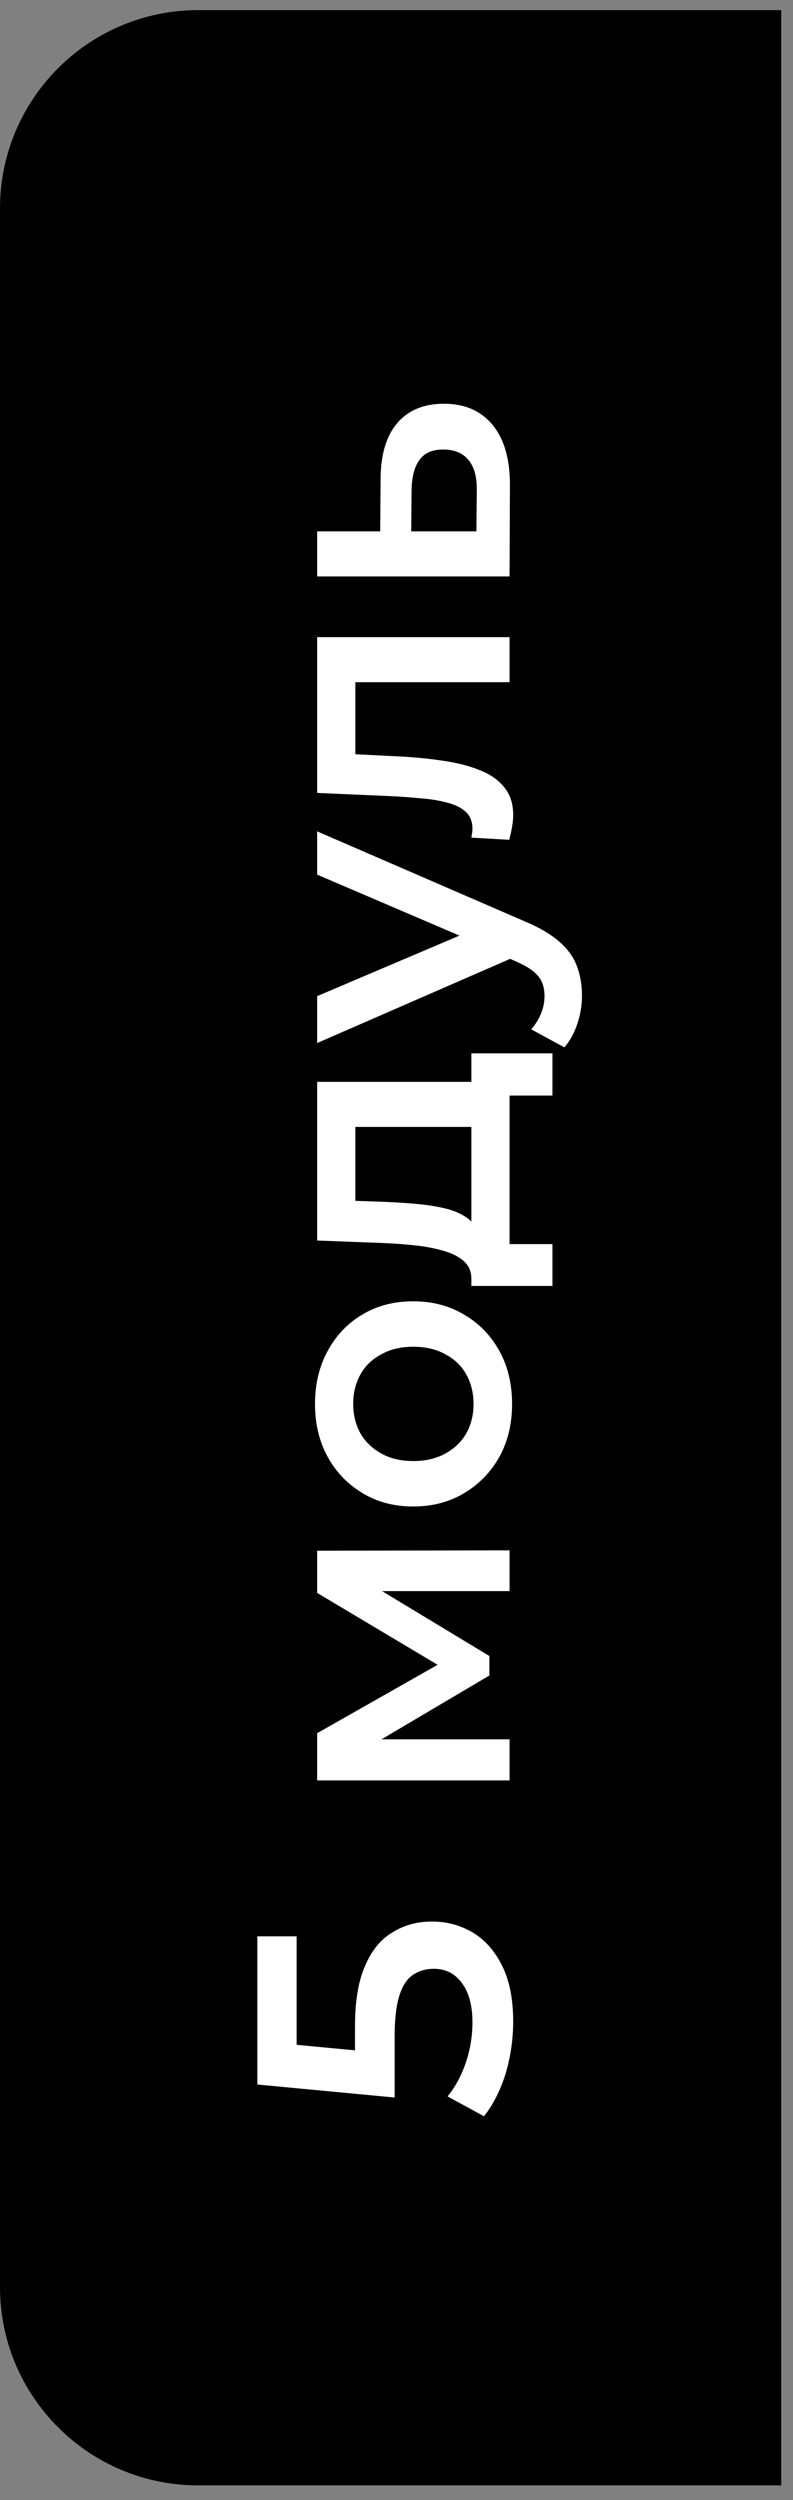
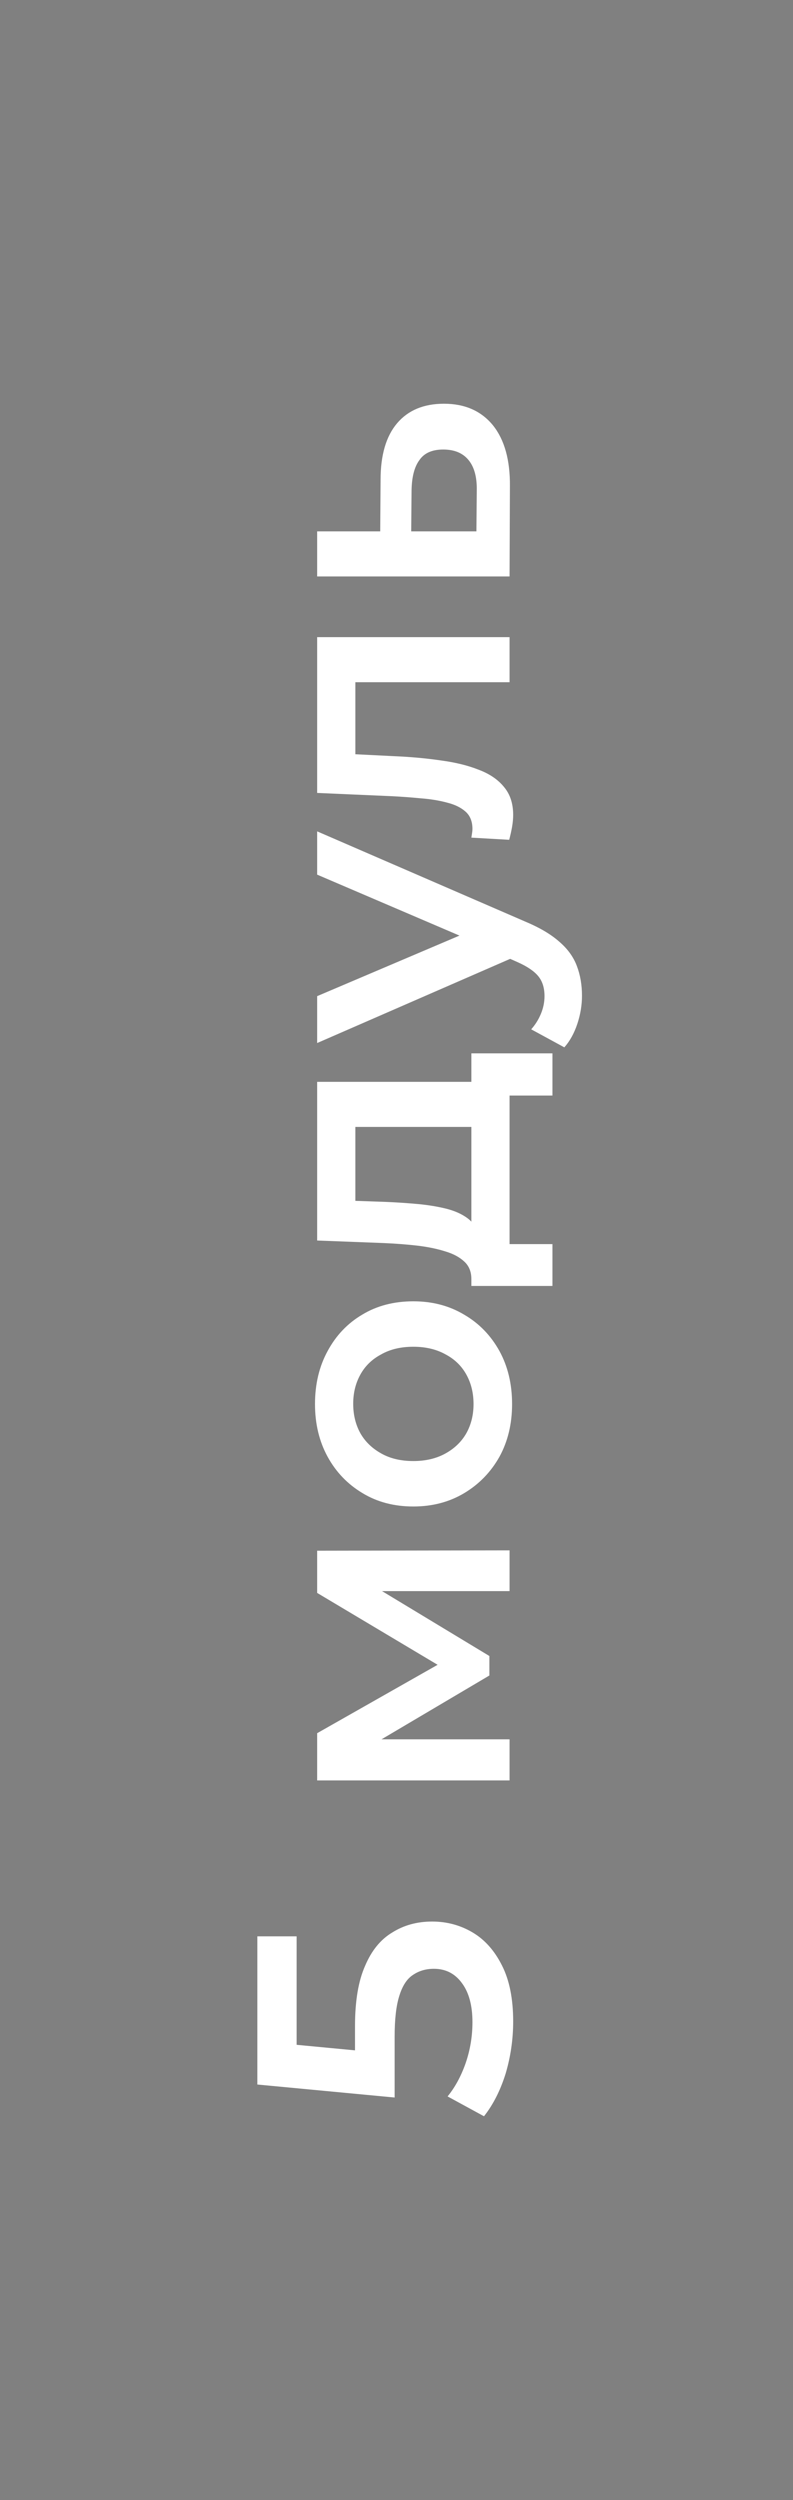
<svg xmlns="http://www.w3.org/2000/svg" width="40" height="126" viewBox="0 0 40 126" fill="none">
  <rect x="0" y="0" width="40" height="126" fill="#808080" stroke="none" />
-   <path d="M0 10.51C0 4.987 4.477 0.51 10 0.51H39.406V125.264H10C4.477 125.264 0 120.787 0 115.264V10.51Z" fill="black" />
  <path d="M25.885 101.88C25.885 102.776 25.758 103.655 25.503 104.515C25.237 105.363 24.873 106.078 24.413 106.66L22.577 105.66C22.953 105.2 23.256 104.642 23.486 103.988C23.716 103.322 23.831 102.631 23.831 101.916C23.831 101.08 23.655 100.426 23.304 99.953C22.953 99.469 22.48 99.227 21.887 99.227C21.487 99.227 21.135 99.329 20.832 99.535C20.53 99.729 20.299 100.081 20.142 100.59C19.984 101.086 19.906 101.771 19.906 102.643L19.906 105.715L12.981 105.06L12.981 97.591L14.962 97.591L14.962 104.188L13.836 102.952L19.015 103.443L17.907 104.679L17.907 102.116C17.907 100.856 18.076 99.844 18.415 99.081C18.742 98.306 19.203 97.742 19.797 97.391C20.378 97.027 21.044 96.846 21.796 96.846C22.535 96.846 23.213 97.027 23.831 97.391C24.449 97.754 24.946 98.312 25.322 99.063C25.697 99.802 25.885 100.741 25.885 101.88ZM25.703 89.733L15.998 89.733L15.998 87.353L22.886 83.445L22.886 84.39L15.998 80.283L15.998 78.156L25.703 78.138L25.703 80.192L18.434 80.192L18.67 79.829L24.685 83.463L24.685 84.445L18.506 88.098L18.397 87.662L25.703 87.662L25.703 89.733ZM25.83 70.766C25.83 71.759 25.618 72.644 25.194 73.419C24.758 74.195 24.164 74.806 23.413 75.255C22.662 75.703 21.808 75.927 20.851 75.927C19.881 75.927 19.027 75.703 18.288 75.255C17.537 74.806 16.949 74.195 16.525 73.419C16.101 72.644 15.889 71.759 15.889 70.766C15.889 69.76 16.101 68.87 16.525 68.094C16.949 67.307 17.531 66.695 18.27 66.259C19.009 65.81 19.869 65.586 20.851 65.586C21.808 65.586 22.662 65.81 23.413 66.259C24.164 66.695 24.758 67.307 25.194 68.094C25.618 68.87 25.83 69.76 25.83 70.766ZM23.886 70.766C23.886 70.209 23.765 69.712 23.522 69.276C23.28 68.839 22.929 68.5 22.468 68.258C22.008 68.003 21.469 67.876 20.851 67.876C20.221 67.876 19.681 68.003 19.233 68.258C18.773 68.5 18.421 68.839 18.179 69.276C17.937 69.712 17.816 70.202 17.816 70.748C17.816 71.305 17.937 71.802 18.179 72.238C18.421 72.662 18.773 73.001 19.233 73.256C19.681 73.51 20.221 73.637 20.851 73.637C21.469 73.637 22.008 73.51 22.468 73.256C22.929 73.001 23.28 72.662 23.522 72.238C23.765 71.802 23.886 71.311 23.886 70.766ZM24.649 56.797L17.925 56.797L17.925 60.523L19.488 60.577C20.045 60.601 20.584 60.638 21.105 60.686C21.614 60.735 22.087 60.813 22.523 60.922C22.947 61.031 23.298 61.189 23.577 61.395C23.855 61.601 24.037 61.873 24.122 62.213L23.777 64.466C23.777 64.103 23.662 63.812 23.431 63.594C23.189 63.364 22.862 63.188 22.45 63.067C22.026 62.934 21.547 62.837 21.014 62.776C20.469 62.715 19.906 62.673 19.324 62.649L15.998 62.522L15.998 54.525L24.649 54.525L24.649 56.797ZM27.866 64.812L23.777 64.812L23.777 53.089L27.866 53.089L27.866 55.216L25.703 55.216L25.703 62.703L27.866 62.703L27.866 64.812ZM29.356 50.188C29.356 50.661 29.277 51.133 29.12 51.606C28.962 52.078 28.744 52.472 28.466 52.787L26.794 51.878C27 51.648 27.163 51.388 27.284 51.097C27.405 50.806 27.466 50.509 27.466 50.206C27.466 49.794 27.363 49.461 27.157 49.207C26.951 48.952 26.606 48.716 26.121 48.498L24.849 47.935L24.576 47.753L15.998 44.082L15.998 41.901L26.485 46.444C27.212 46.747 27.787 47.086 28.211 47.462C28.635 47.825 28.932 48.237 29.102 48.698C29.271 49.146 29.356 49.643 29.356 50.188ZM26.048 48.189L15.998 52.569L15.998 50.206L24.376 46.644L26.048 48.189ZM25.685 42.326L23.777 42.217C23.789 42.132 23.801 42.054 23.813 41.981C23.825 41.908 23.831 41.842 23.831 41.781C23.831 41.405 23.716 41.115 23.486 40.909C23.256 40.703 22.947 40.551 22.559 40.454C22.159 40.345 21.717 40.273 21.232 40.236C20.736 40.188 20.239 40.151 19.742 40.127L15.998 39.964L15.998 32.112L25.703 32.112L25.703 34.384L17.307 34.384L17.925 33.857L17.925 38.473L17.289 37.983L19.851 38.11C20.711 38.146 21.511 38.219 22.25 38.328C22.977 38.425 23.613 38.582 24.158 38.8C24.704 39.006 25.128 39.297 25.43 39.673C25.733 40.036 25.885 40.503 25.885 41.072C25.885 41.254 25.867 41.454 25.83 41.672C25.794 41.878 25.745 42.096 25.685 42.326ZM19.197 24.182C19.197 22.934 19.476 21.983 20.033 21.329C20.59 20.675 21.378 20.348 22.395 20.348C23.45 20.348 24.273 20.711 24.867 21.438C25.449 22.165 25.733 23.189 25.721 24.509L25.703 29.053L15.998 29.053L15.998 26.781L19.179 26.781L19.197 24.182ZM24.049 24.709C24.061 24.043 23.922 23.534 23.631 23.183C23.34 22.831 22.916 22.656 22.359 22.656C21.802 22.656 21.402 22.831 21.16 23.183C20.905 23.522 20.772 24.031 20.76 24.709L20.742 26.781L24.031 26.781L24.049 24.709Z" fill="white" />
</svg>